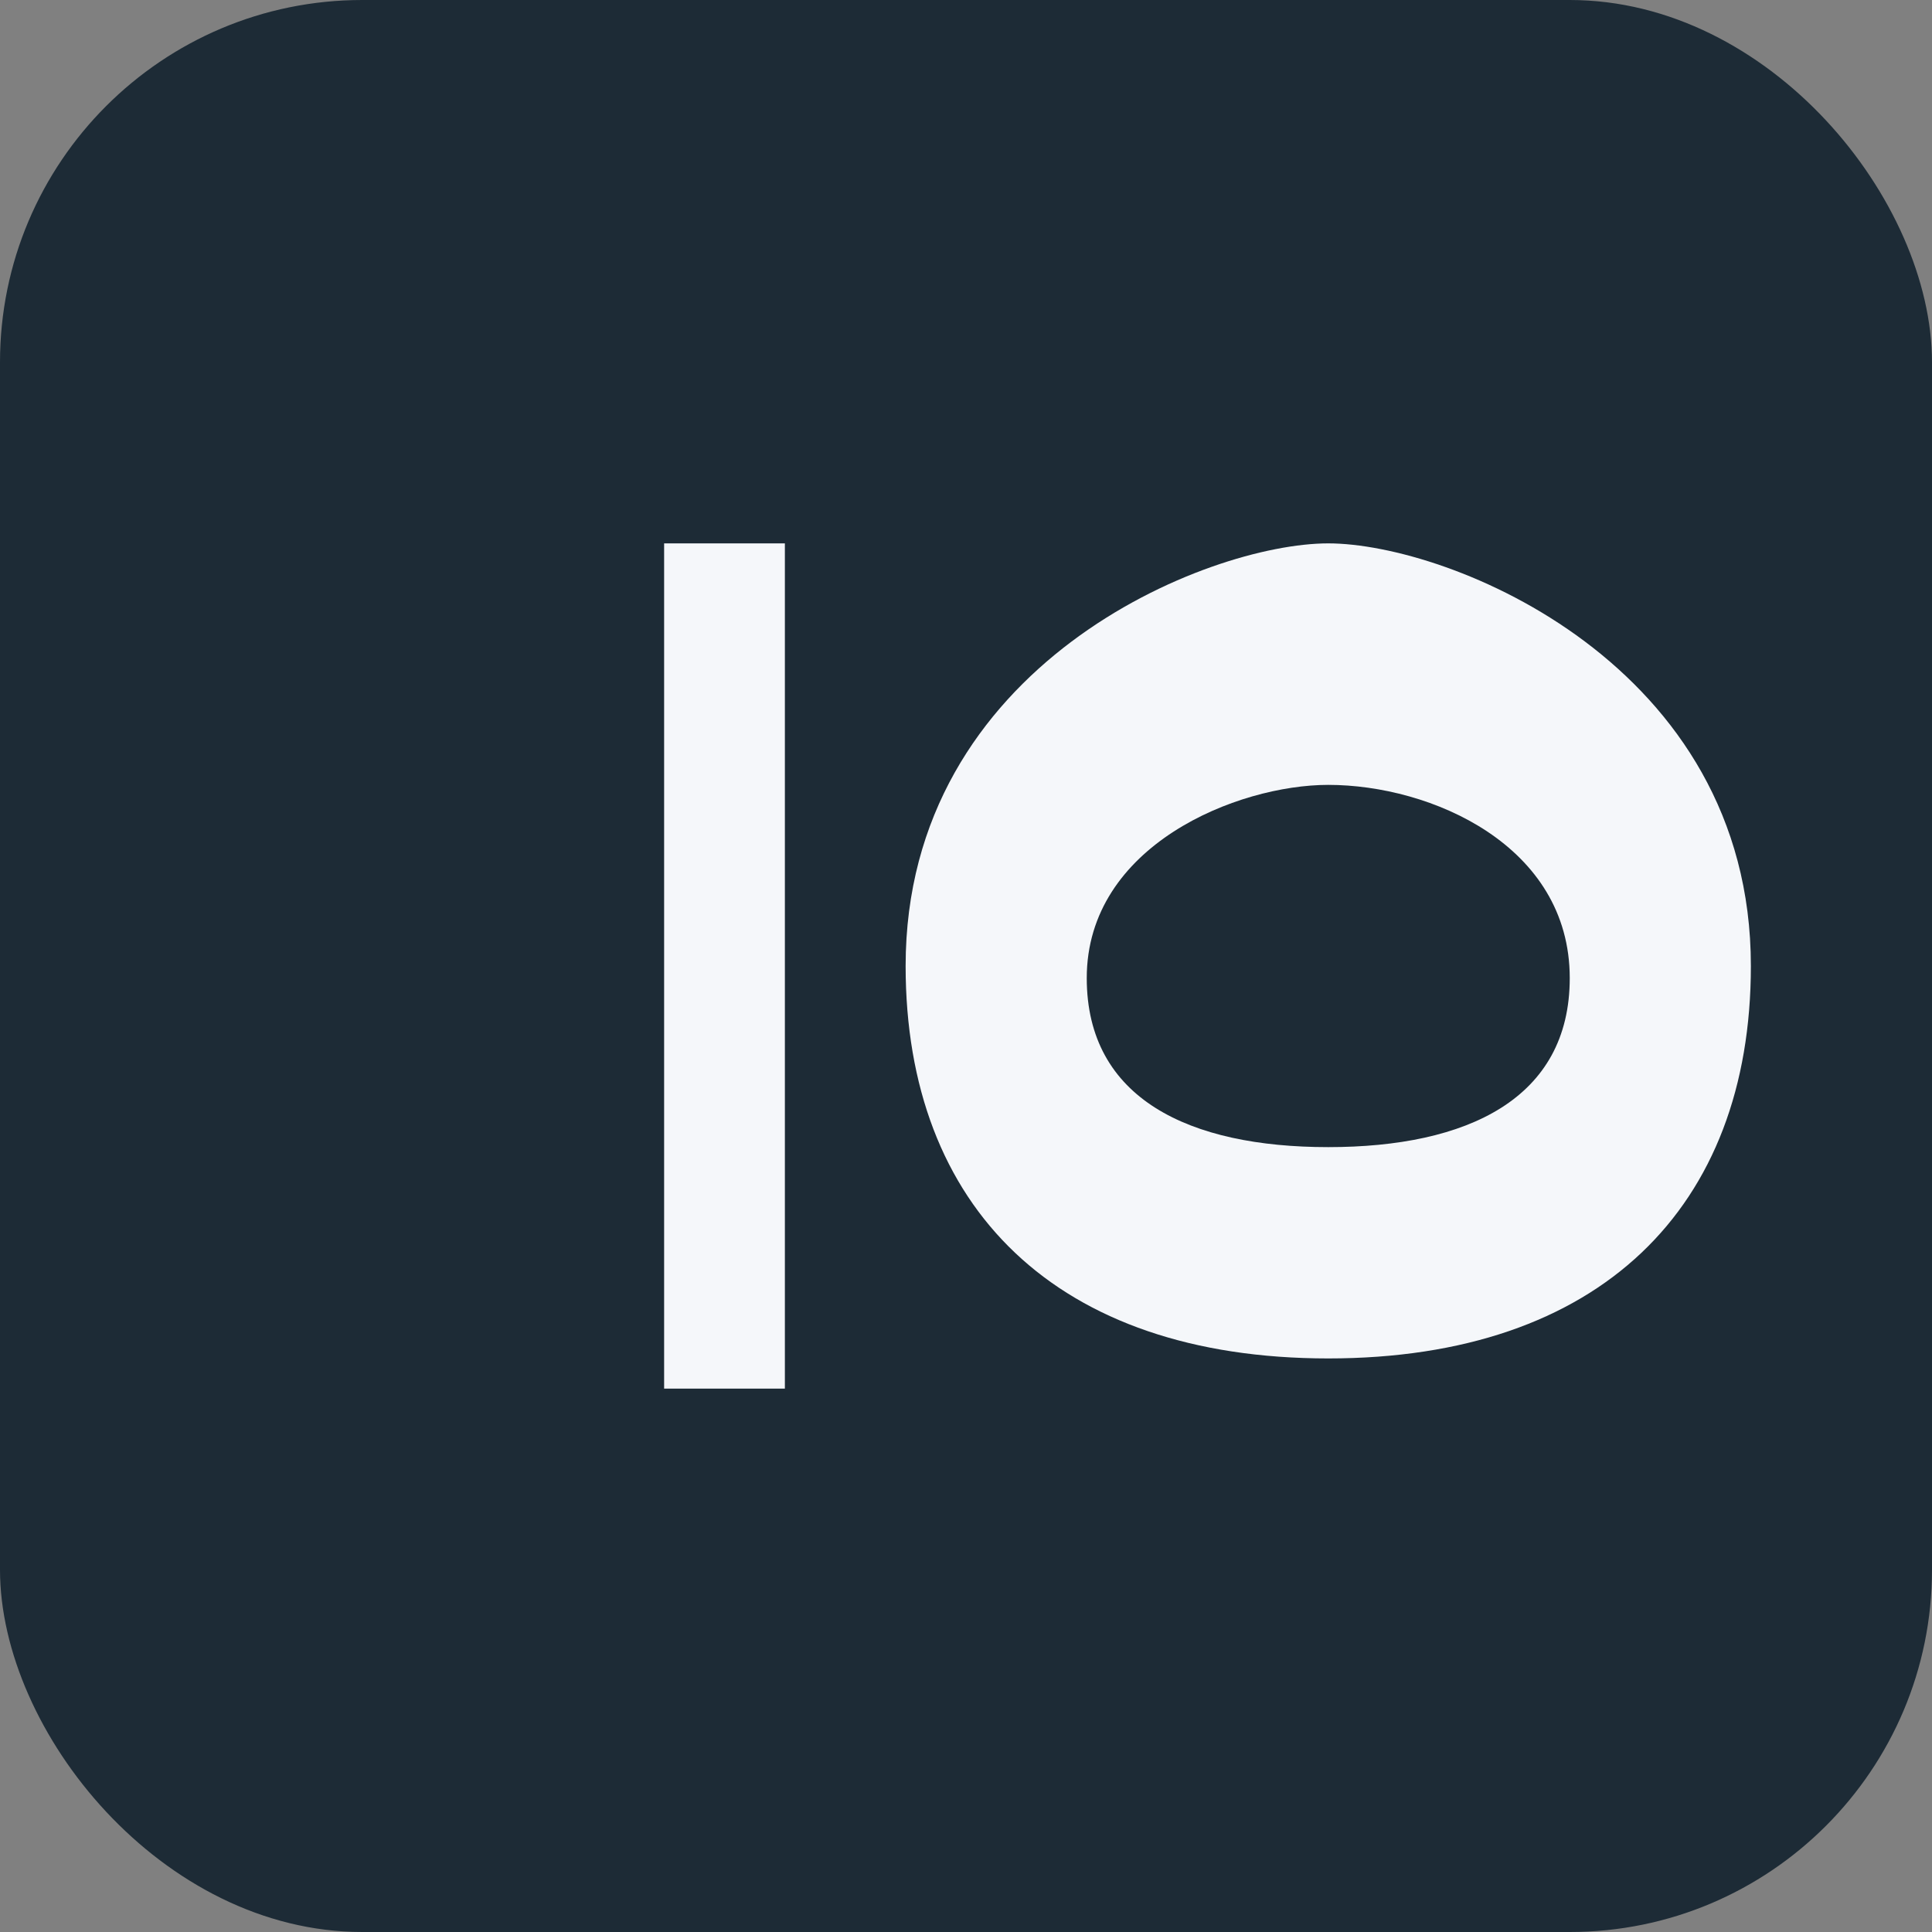
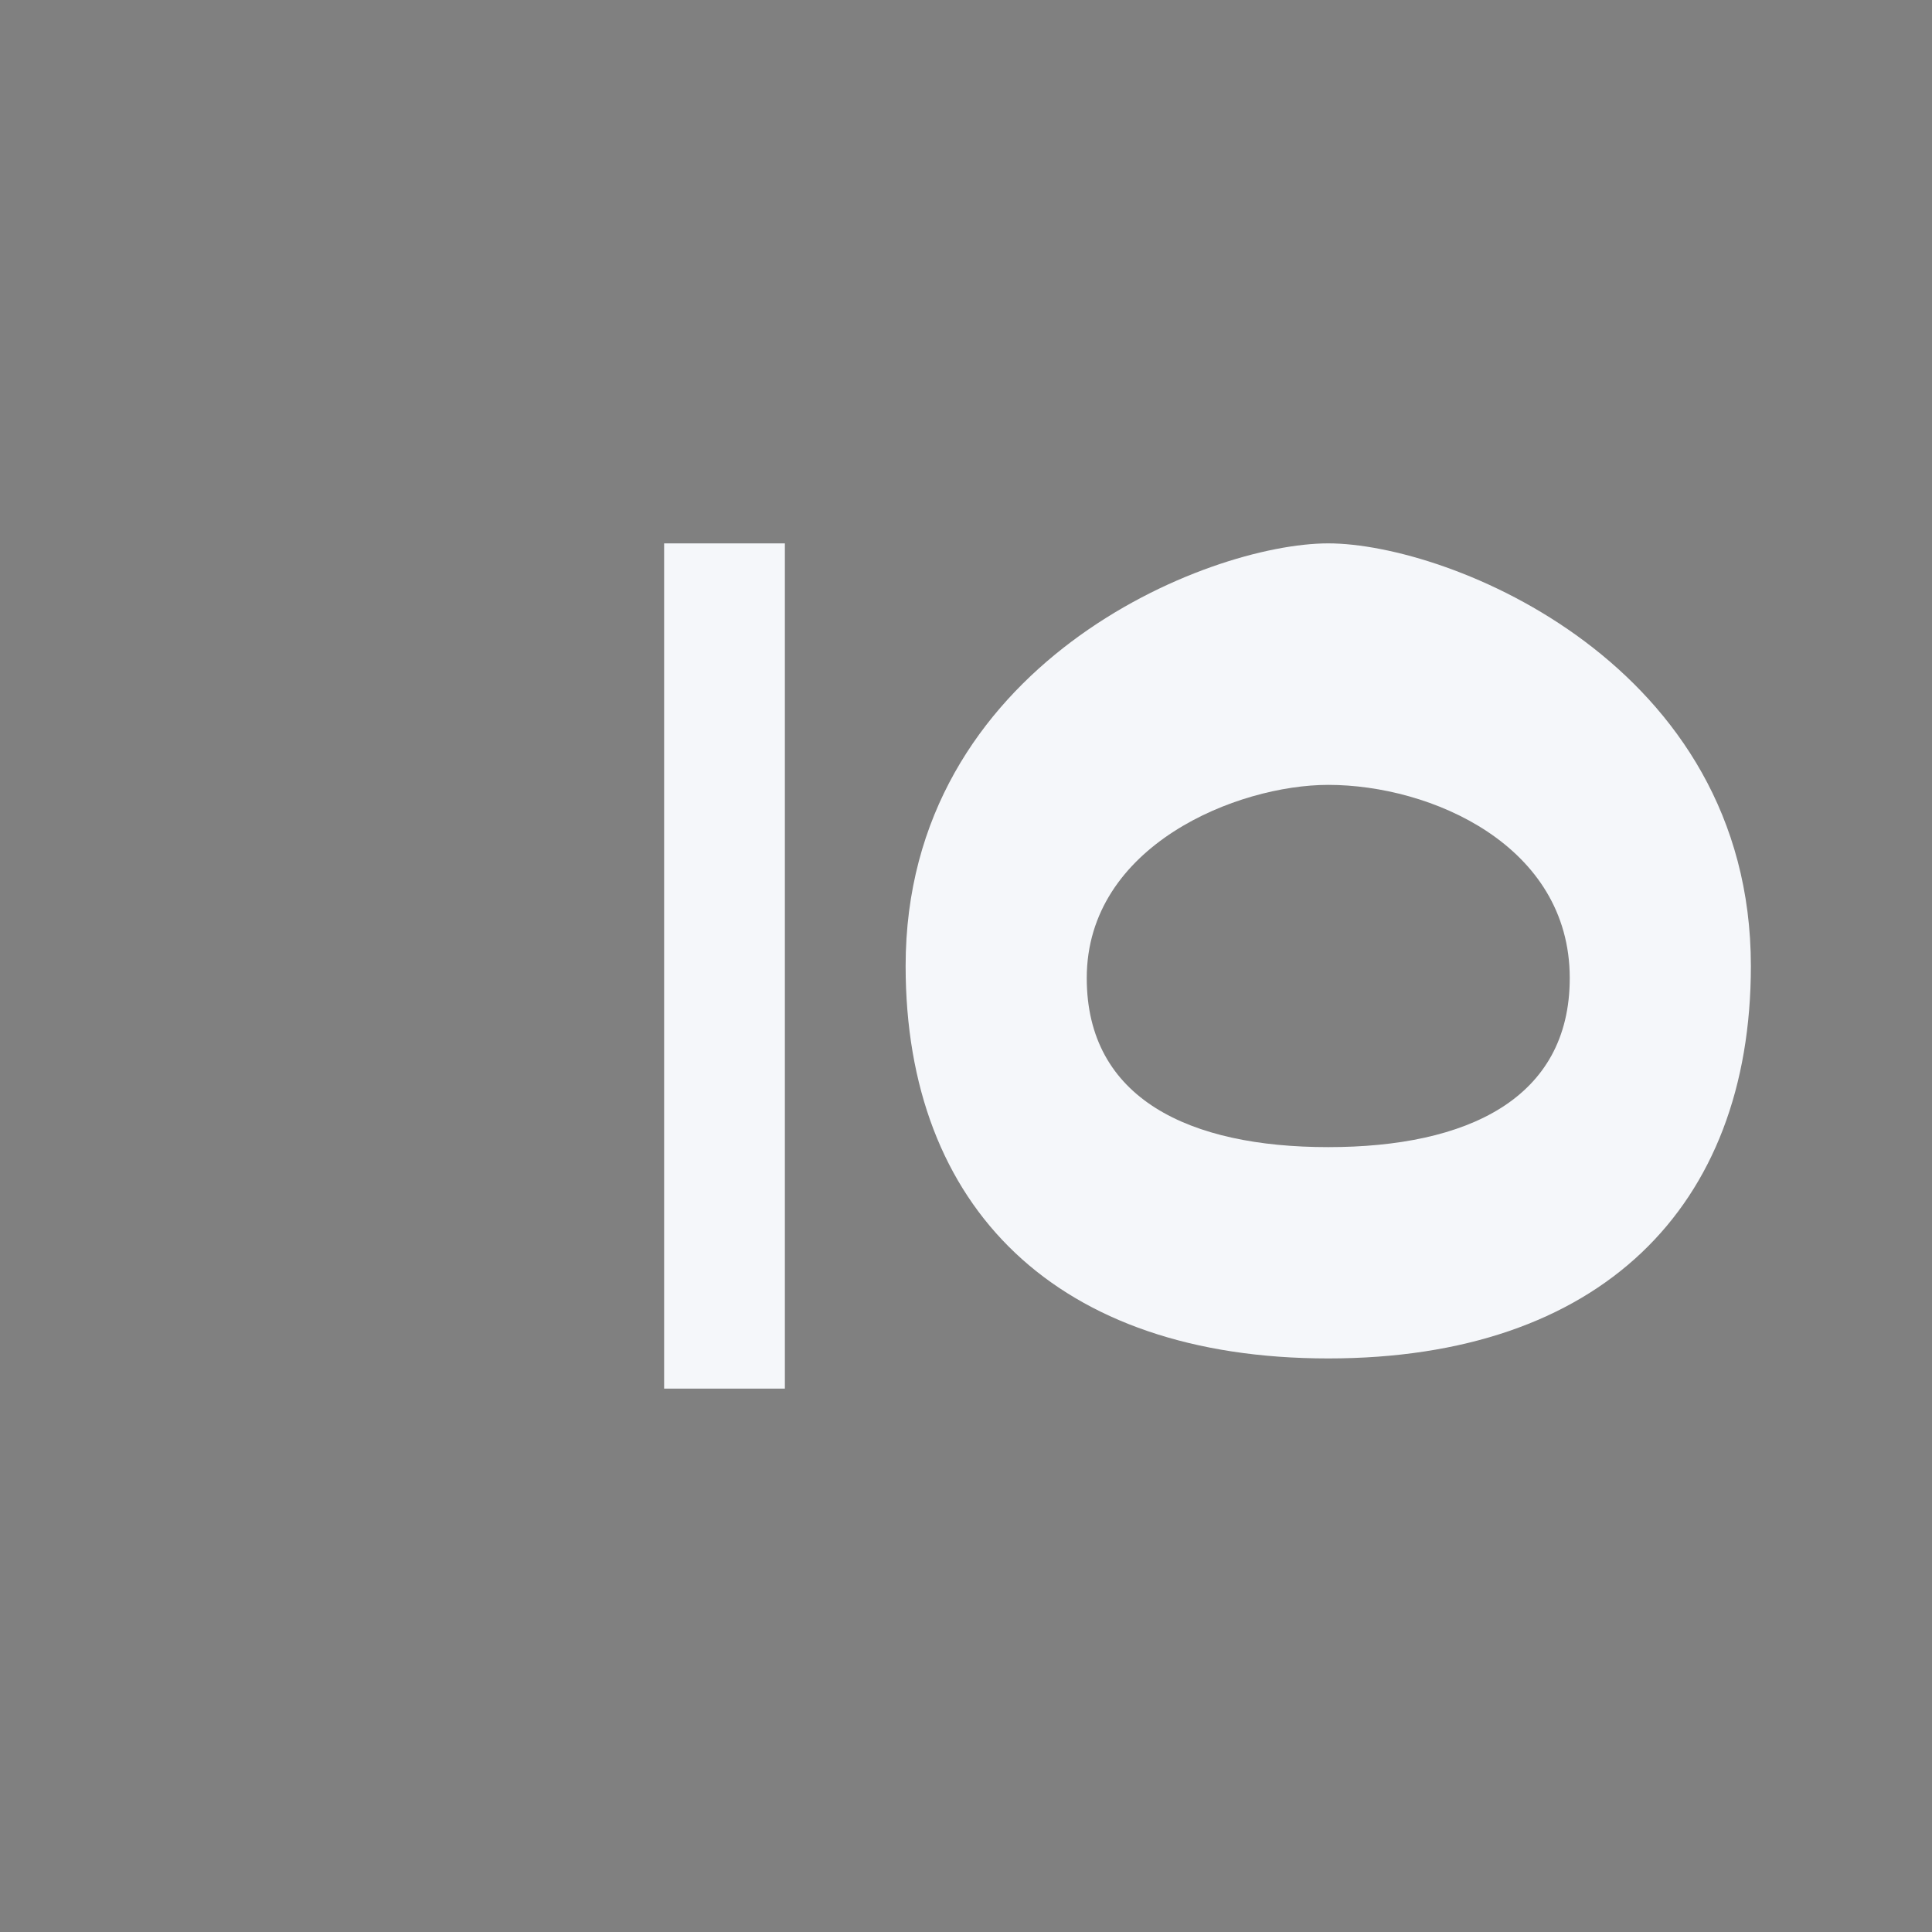
<svg xmlns="http://www.w3.org/2000/svg" width="32" height="32" viewBox="0 0 32 32">
  <rect x="0" y="0" width="32" height="32" fill="#808080" stroke="none" />
-   <rect width="32" height="32" rx="6" fill="#1D2B36" />
  <path d="M11 23V9h2v14h-2zm4-7c0-5 5-7 7-7s7 2 7 7c0 4-2.5 6.5-7 6.5s-7-2.5-7-6.5zm3 .2c0 2 1.7 2.8 4 2.8 2.3 0 4-.8 4-2.8 0-2.2-2.3-3.2-4-3.2-1.5 0-4 1-4 3.2z" fill="#F5F7FA" />
</svg>